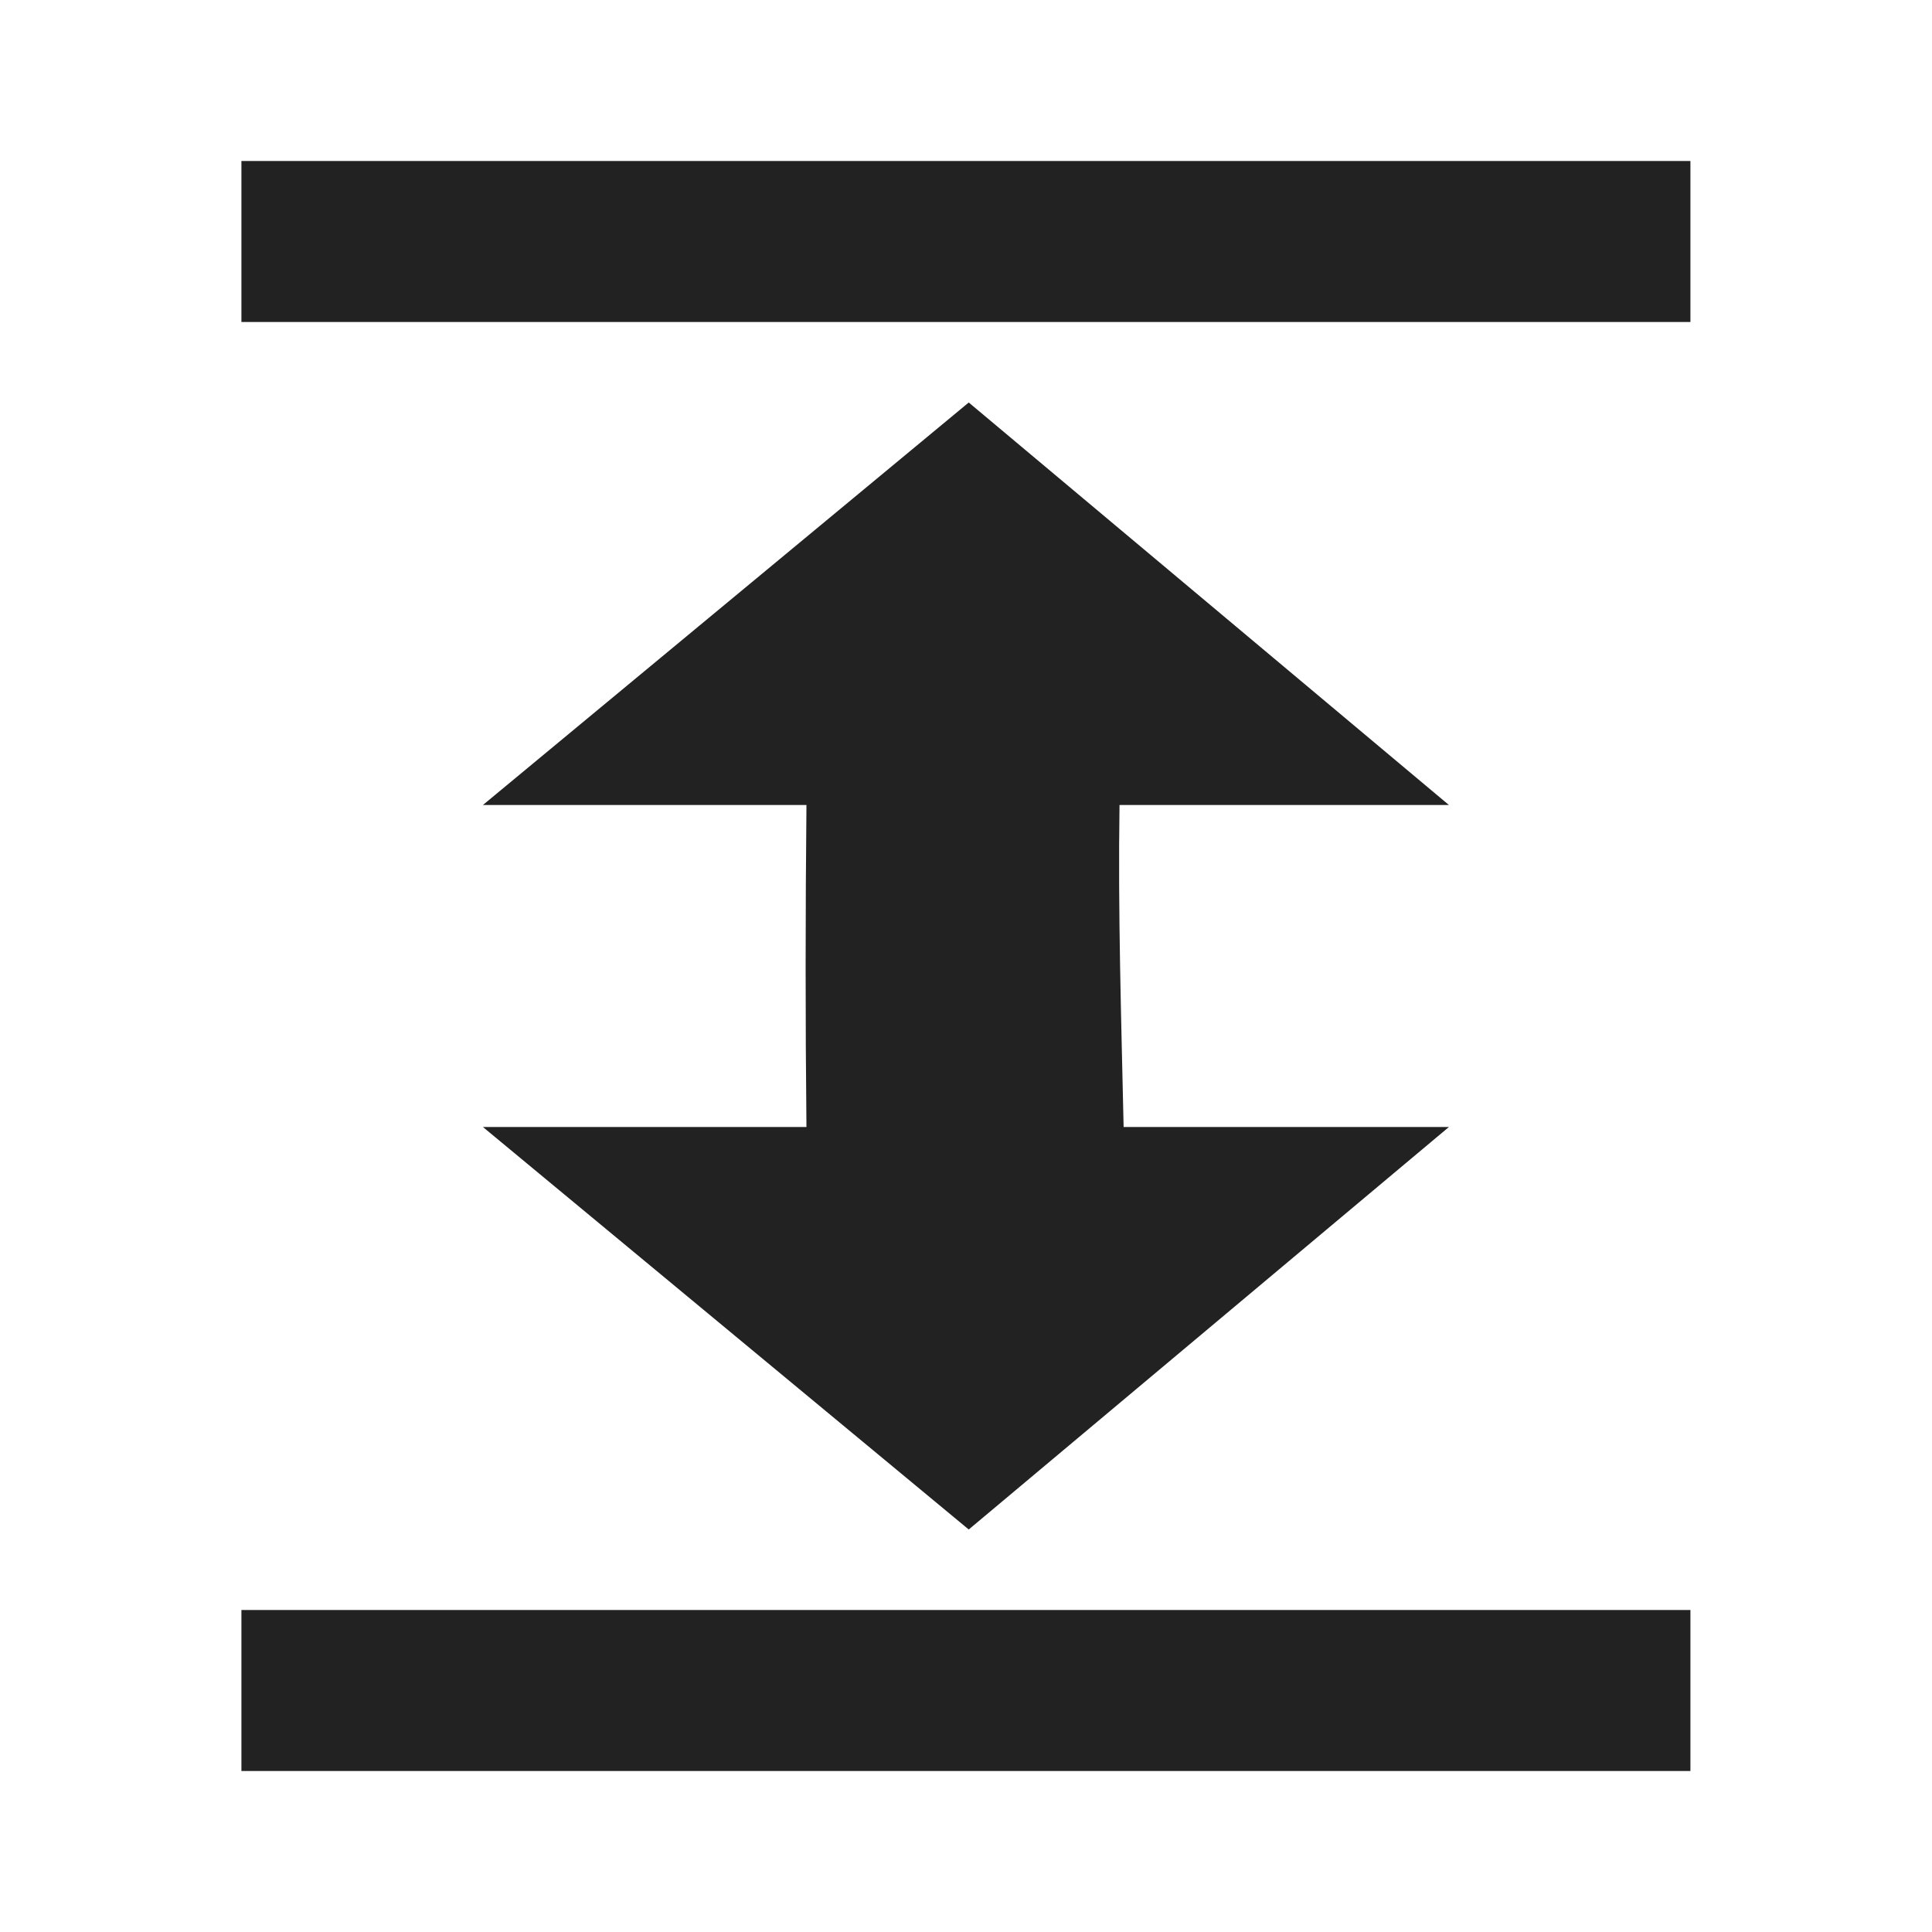
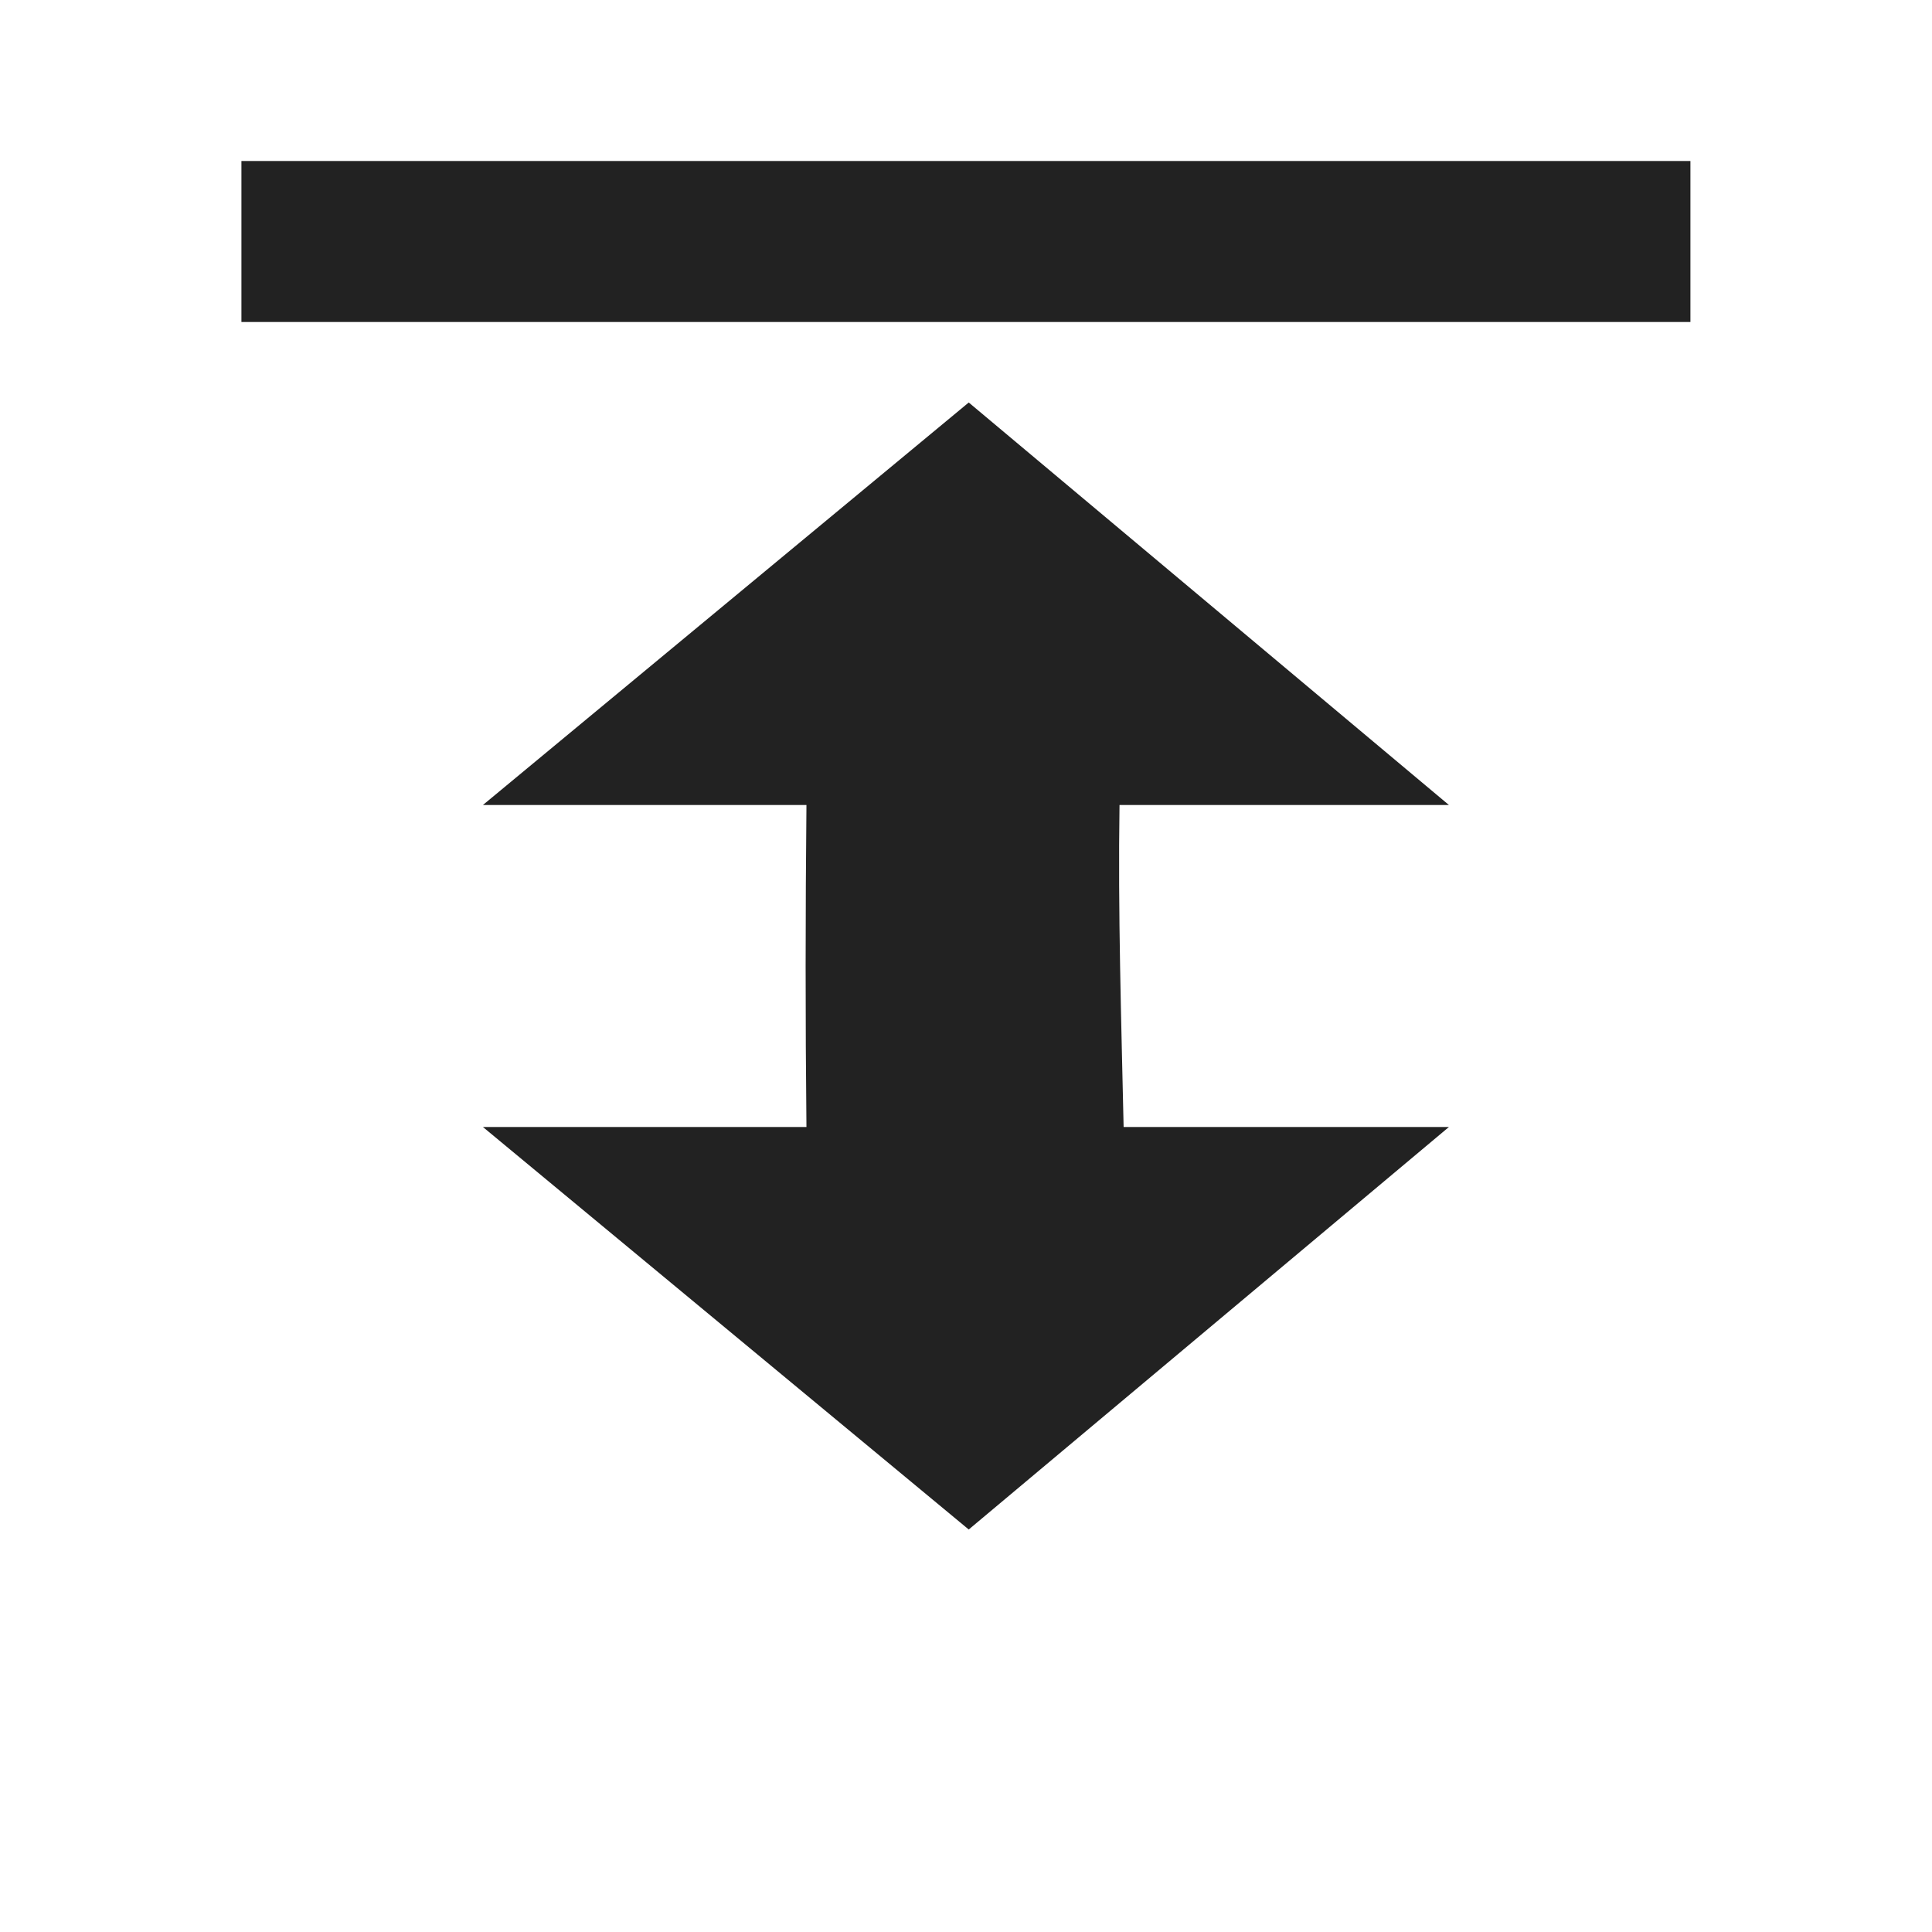
<svg xmlns="http://www.w3.org/2000/svg" xmlns:ns1="http://www.inkscape.org/namespaces/inkscape" xmlns:ns2="http://sodipodi.sourceforge.net/DTD/sodipodi-0.dtd" xmlns:ns3="http://www.openswatchbook.org/uri/2009/osb" xmlns:xlink="http://www.w3.org/1999/xlink" viewBox="0 0 24 24" id="svg7384" height="24" width="24" version="1.1" ns1:version="0.91 r13725" ns2:docname="gimp-vfill.svg">
  <ns2:namedview pagecolor="#000000" bordercolor="#a6a6a6" borderopacity="1" objecttolerance="10" gridtolerance="10" guidetolerance="10" ns1:pageopacity="0" ns1:pageshadow="2" ns1:window-width="640" ns1:window-height="480" id="namedview1509" showgrid="false" ns1:zoom="9.8333333" ns1:cx="-916.96067" ns1:cy="718.01378" ns1:window-x="0" ns1:window-y="27" ns1:window-maximized="0" ns1:current-layer="svg7384" />
  <defs id="defs7386">
    <linearGradient ns3:paint="solid" id="linearGradient8074">
      <stop id="stop8072" offset="0" style="stop-color:#222222;stop-opacity:1;" />
    </linearGradient>
    <linearGradient ns3:paint="solid" id="linearGradient7561">
      <stop id="stop7558" offset="0" style="stop-color:#474747;stop-opacity:1;" />
    </linearGradient>
    <linearGradient ns3:paint="solid" id="linearGradient7548">
      <stop id="stop7546" offset="0" style="stop-color:#000000;stop-opacity:1;" />
    </linearGradient>
    <linearGradient ns3:paint="solid" id="linearGradient7542">
      <stop id="stop7538" offset="0" style="stop-color:#111111;stop-opacity:1;" />
    </linearGradient>
    <linearGradient gradientTransform="matrix(0,-735328.32,170712.69,0,2464326300,577972450)" ns3:paint="solid" id="linearGradient19282">
      <stop id="stop19284" offset="0" style="stop-color:#313131;stop-opacity:1;" />
    </linearGradient>
    <linearGradient gradientTransform="matrix(0.347,0,0,0.306,-154.352,-275.324)" ns3:paint="solid" id="linearGradient19282-4">
      <stop id="stop19284-0" offset="0" style="stop-color:#222222;stop-opacity:1;" />
    </linearGradient>
    <linearGradient gradientTransform="translate(92.563,928.961)" gradientUnits="userSpaceOnUse" y2="1040.362" x2="-2" y1="1040.362" x1="-4" id="linearGradient10024" xlink:href="#linearGradient19282-4" />
    <linearGradient gradientTransform="translate(92.563,928.961)" gradientUnits="userSpaceOnUse" y2="1040.362" x2="-20" y1="1040.362" x1="-22" id="linearGradient10026" xlink:href="#linearGradient19282-4" />
    <linearGradient gradientTransform="translate(-92.563,928.961)" gradientUnits="userSpaceOnUse" y2="1040.362" x2="19" y1="1040.362" x1="5" id="linearGradient10028" xlink:href="#linearGradient19282-4" />
  </defs>
  <g transform="translate(-471.15,74.468)" style="display:inline" id="stock">
    <g transform="matrix(0,-1,1,0,-557.213,-50.468)" id="gimp-vfill">
      <path style="fill:url(#linearGradient10028);fill-opacity:1;stroke:none;stroke-width:1.209" d="m 10,1034.362 -5,6.035 5,5.965 0,-4.041 c 1.332,-0.029 2.667,-0.071 4,-0.051 l 0,4.092 5,-5.965 -5,-6.035 0,4.019 c -1.334,-0.013 -2.668,-0.014 -4,0 z" id="path12078-4" ns1:connector-curvature="0" />
-       <rect style="fill:url(#linearGradient10024);fill-opacity:1;stroke:none;stroke-width:0.89" id="rect12082-8" width="2" height="18" x="-4" y="1031.362" transform="scale(-1,1)" />
      <rect style="fill:url(#linearGradient10026);fill-opacity:1;stroke:none;stroke-width:0.89" id="rect12082-5-74" width="2" height="18" x="-22" y="1031.362" transform="scale(-1,1)" />
    </g>
  </g>
</svg>